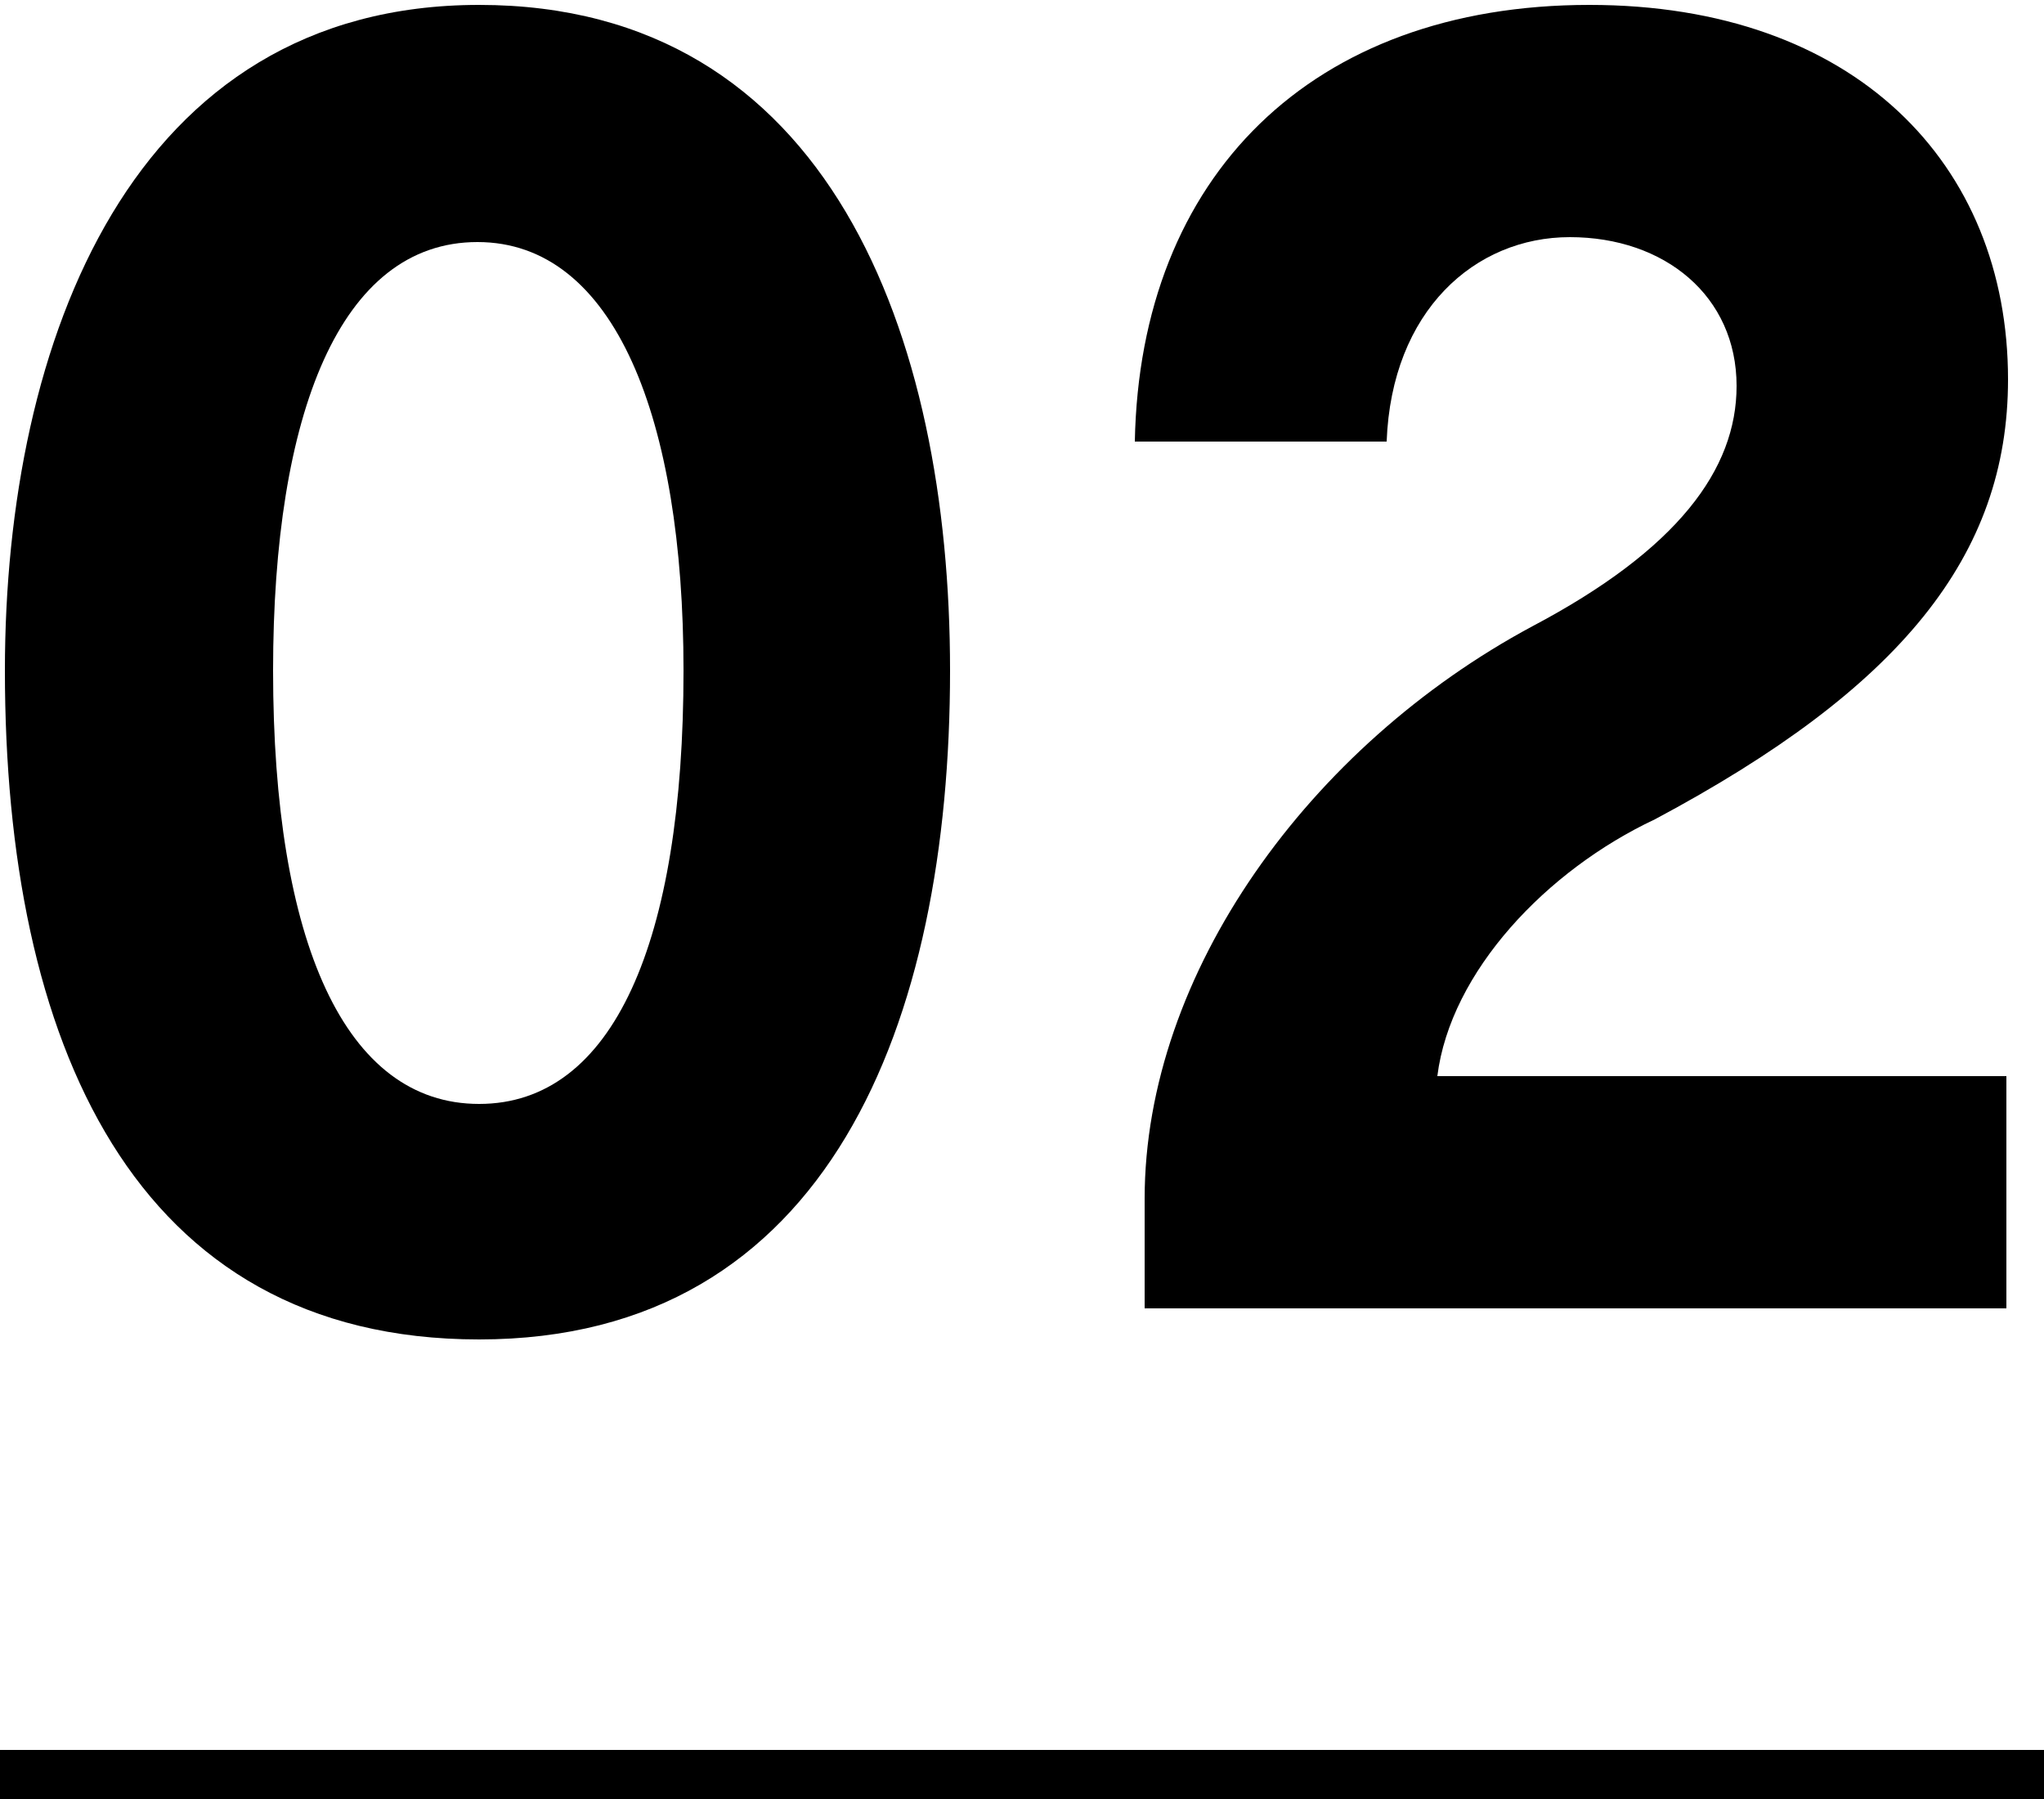
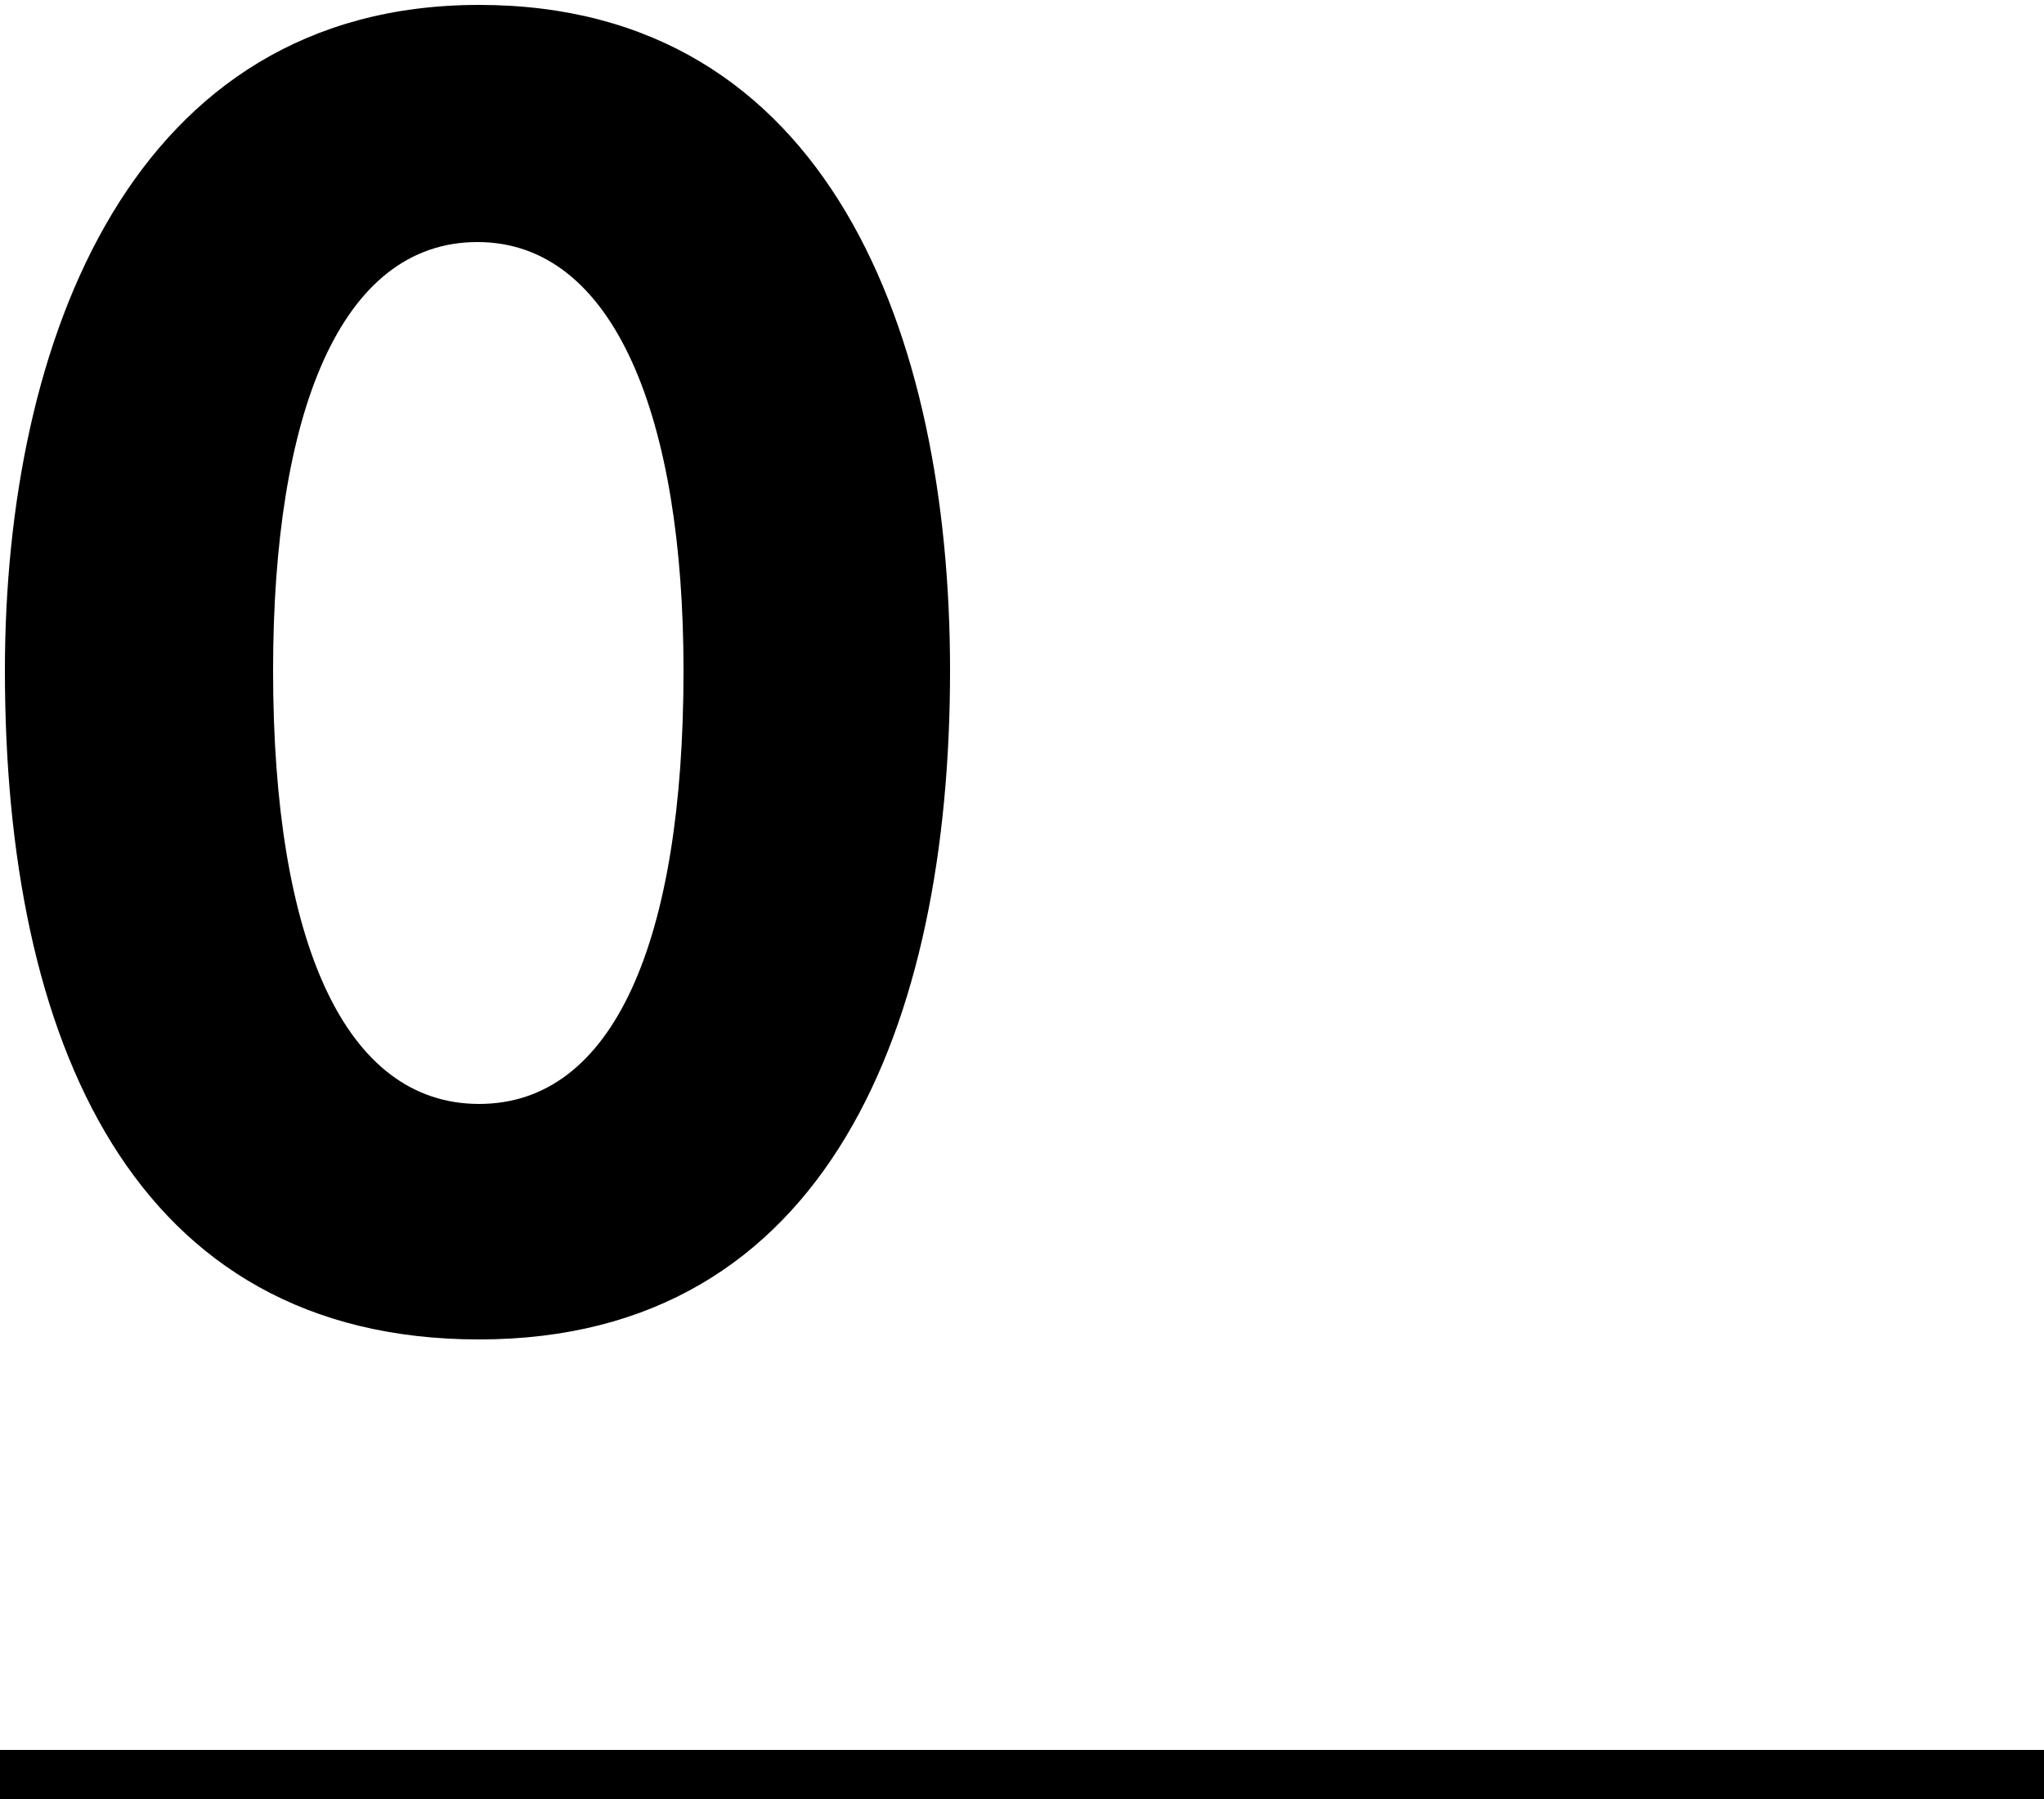
<svg xmlns="http://www.w3.org/2000/svg" version="1.1" id="レイヤー_1" x="0px" y="0px" viewBox="0 0 125 110" width="125" height="110" style="enable-background:new 0 0 125 110;" xml:space="preserve">
  <title>sub_page_num_02</title>
  <path d="M0.3,41c0-20.2,7.8-40.7,29-40.7c21.4,0,28.8,20.2,28.8,40.7c0,21.5-7.4,40.9-28.8,40.9C8.1,81.9,0.3,63.6,0.3,41z M41.8,41  c0-15.4-4.2-26.2-12.6-26.2S16.7,25.3,16.7,41c0,16.6,4.4,26.5,12.6,26.5S41.8,57.6,41.8,41z" />
-   <path d="M70,79.9v-6.6c0-13.8,10.1-27.7,23.7-35c8.9-4.7,12.5-9.6,12.5-14.7c0-5.5-4.4-9.1-10.2-9.1S85.1,19,84.8,27H69.4  C69.7,10.8,80.2,0.3,97.2,0.3c16.2,0,25.6,9.7,25.6,22.9c0,10.8-6.6,18.9-21.6,26.9c-6.6,3.1-12.5,9.3-13.3,15.7h34.8v14.2H70z" />
  <rect x="-0.5" y="107" width="126" height="3" />
</svg>